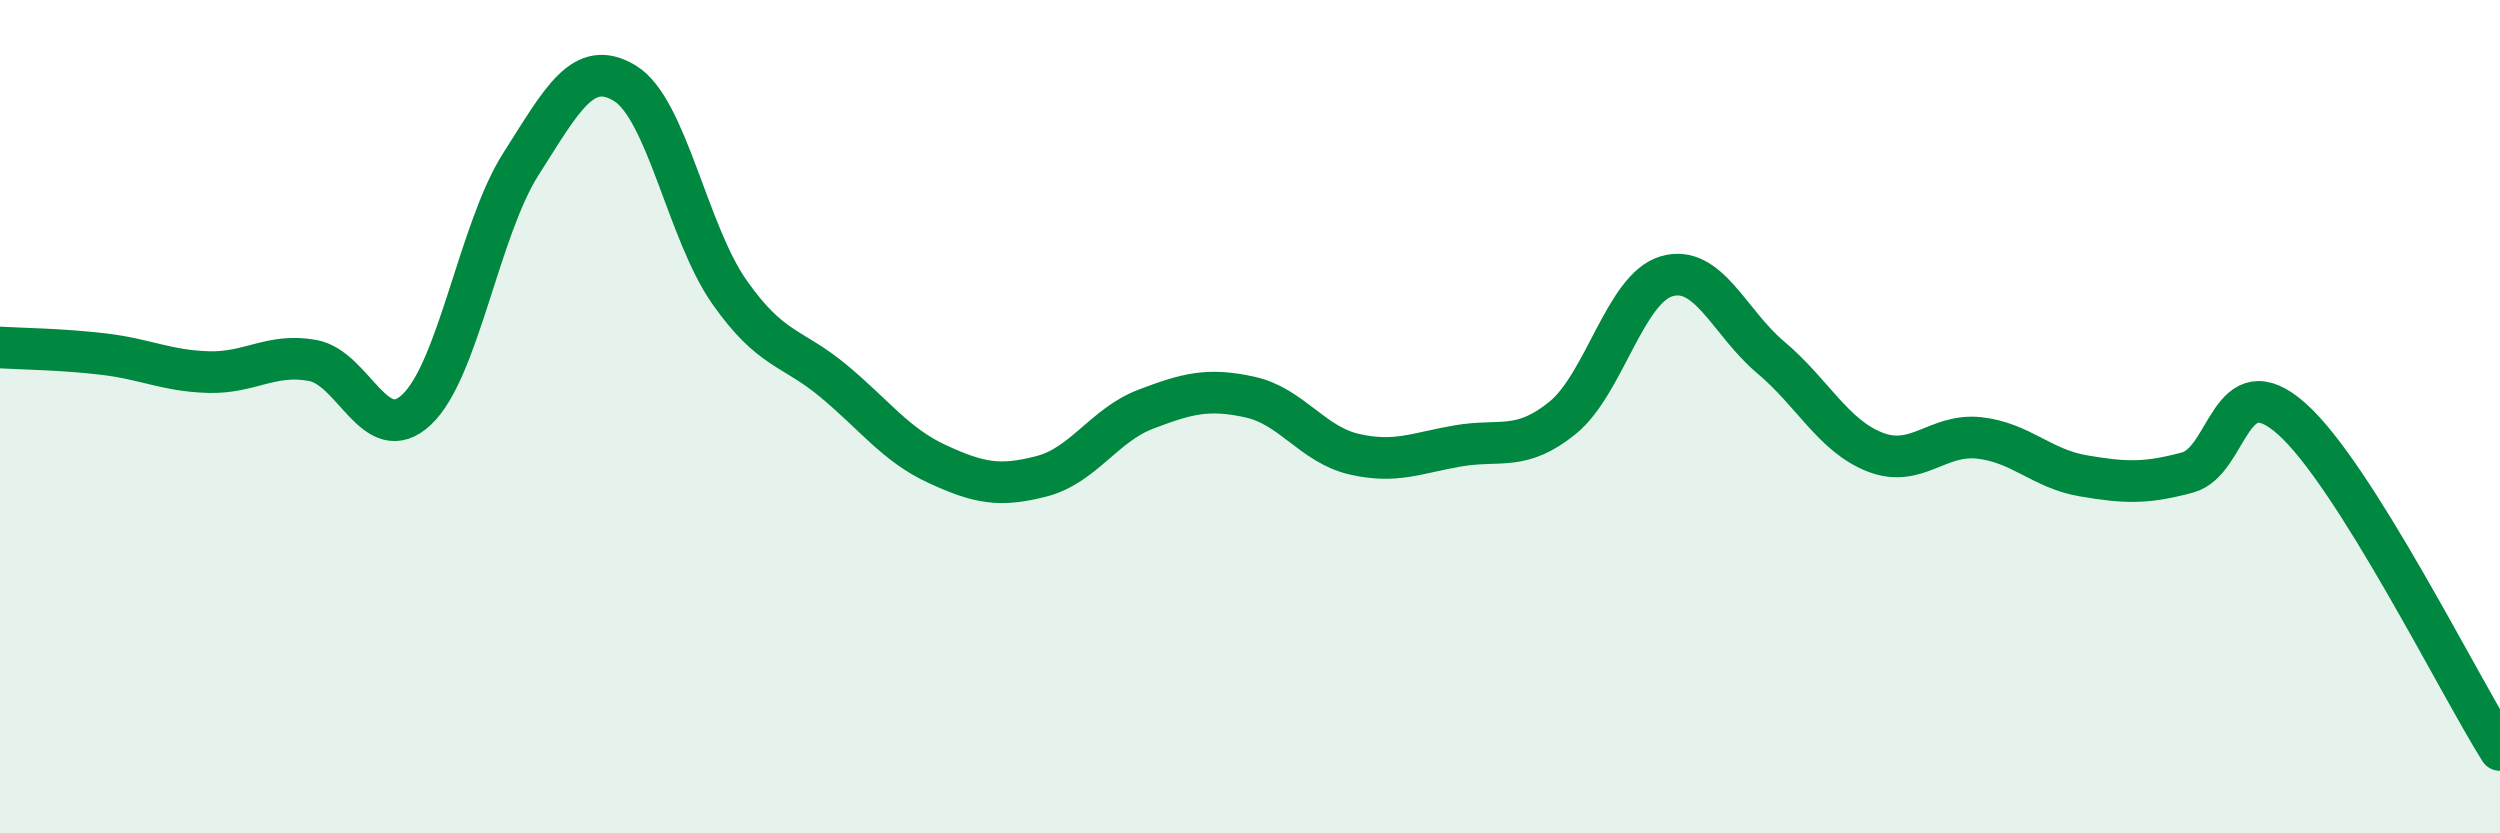
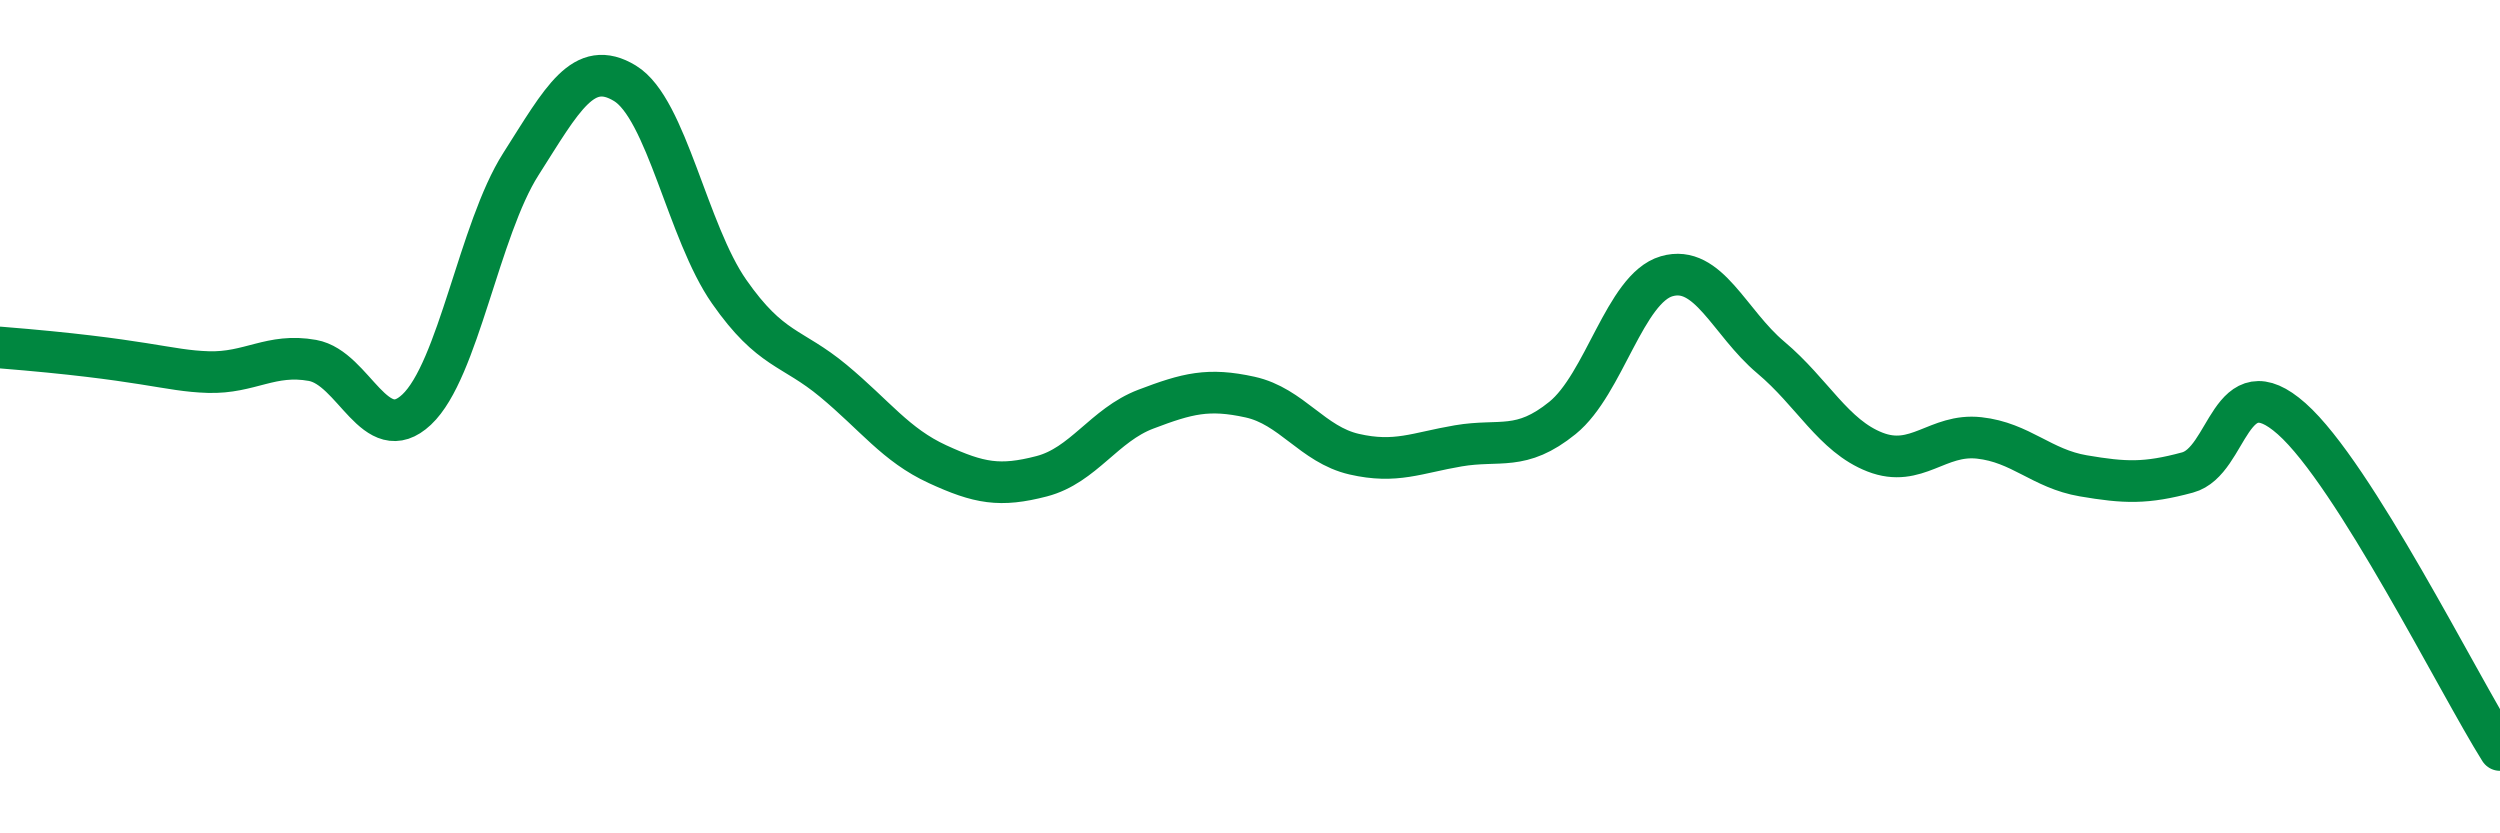
<svg xmlns="http://www.w3.org/2000/svg" width="60" height="20" viewBox="0 0 60 20">
-   <path d="M 0,8.34 C 0.5,8.37 1.5,8.38 2.5,8.5 C 3.5,8.62 4,8.9 5,8.93 C 6,8.96 6.5,8.47 7.5,8.65 C 8.5,8.83 9,10.77 10,9.83 C 11,8.89 11.5,5.51 12.5,3.94 C 13.5,2.37 14,1.39 15,2 C 16,2.61 16.5,5.57 17.5,7 C 18.5,8.43 19,8.31 20,9.14 C 21,9.97 21.5,10.68 22.5,11.14 C 23.5,11.6 24,11.69 25,11.43 C 26,11.17 26.5,10.2 27.5,9.82 C 28.5,9.44 29,9.31 30,9.53 C 31,9.75 31.5,10.67 32.5,10.9 C 33.5,11.13 34,10.87 35,10.7 C 36,10.53 36.5,10.84 37.5,10.03 C 38.5,9.22 39,6.92 40,6.63 C 41,6.34 41.5,7.74 42.5,8.58 C 43.5,9.42 44,10.46 45,10.85 C 46,11.24 46.5,10.4 47.5,10.51 C 48.5,10.62 49,11.25 50,11.42 C 51,11.59 51.5,11.61 52.5,11.34 C 53.5,11.07 53.5,8.72 55,10.05 C 56.5,11.38 59,16.41 60,18L60 20L0 20Z" fill="#008740" opacity="0.1" stroke-linecap="round" stroke-linejoin="round" />
-   <path d="M 0,8.34 C 0.5,8.37 1.5,8.38 2.5,8.5 C 3.5,8.62 4,8.9 5,8.93 C 6,8.96 6.5,8.47 7.5,8.65 C 8.5,8.83 9,10.77 10,9.83 C 11,8.89 11.5,5.51 12.5,3.94 C 13.5,2.37 14,1.39 15,2 C 16,2.61 16.5,5.57 17.5,7 C 18.5,8.43 19,8.31 20,9.14 C 21,9.97 21.5,10.68 22.5,11.14 C 23.5,11.6 24,11.69 25,11.43 C 26,11.17 26.5,10.2 27.5,9.82 C 28.5,9.44 29,9.31 30,9.53 C 31,9.75 31.5,10.67 32.5,10.9 C 33.5,11.13 34,10.87 35,10.7 C 36,10.53 36.5,10.84 37.5,10.03 C 38.5,9.22 39,6.92 40,6.63 C 41,6.34 41.5,7.74 42.5,8.58 C 43.5,9.42 44,10.46 45,10.85 C 46,11.24 46.5,10.4 47.5,10.51 C 48.5,10.62 49,11.25 50,11.42 C 51,11.59 51.5,11.61 52.5,11.34 C 53.5,11.07 53.5,8.72 55,10.05 C 56.5,11.38 59,16.41 60,18" stroke="#008740" stroke-width="1" fill="none" stroke-linecap="round" stroke-linejoin="round" />
+   <path d="M 0,8.34 C 3.5,8.62 4,8.9 5,8.93 C 6,8.96 6.5,8.47 7.5,8.65 C 8.5,8.83 9,10.77 10,9.83 C 11,8.89 11.5,5.51 12.5,3.94 C 13.5,2.37 14,1.39 15,2 C 16,2.61 16.5,5.57 17.5,7 C 18.5,8.43 19,8.31 20,9.14 C 21,9.97 21.5,10.68 22.5,11.14 C 23.5,11.6 24,11.69 25,11.43 C 26,11.17 26.5,10.2 27.5,9.82 C 28.5,9.44 29,9.31 30,9.53 C 31,9.75 31.5,10.67 32.5,10.9 C 33.5,11.13 34,10.87 35,10.7 C 36,10.53 36.5,10.84 37.5,10.03 C 38.5,9.22 39,6.92 40,6.63 C 41,6.34 41.5,7.74 42.5,8.58 C 43.5,9.42 44,10.46 45,10.85 C 46,11.24 46.5,10.4 47.5,10.51 C 48.5,10.62 49,11.25 50,11.42 C 51,11.59 51.5,11.61 52.5,11.34 C 53.5,11.07 53.5,8.72 55,10.05 C 56.5,11.38 59,16.41 60,18" stroke="#008740" stroke-width="1" fill="none" stroke-linecap="round" stroke-linejoin="round" />
</svg>